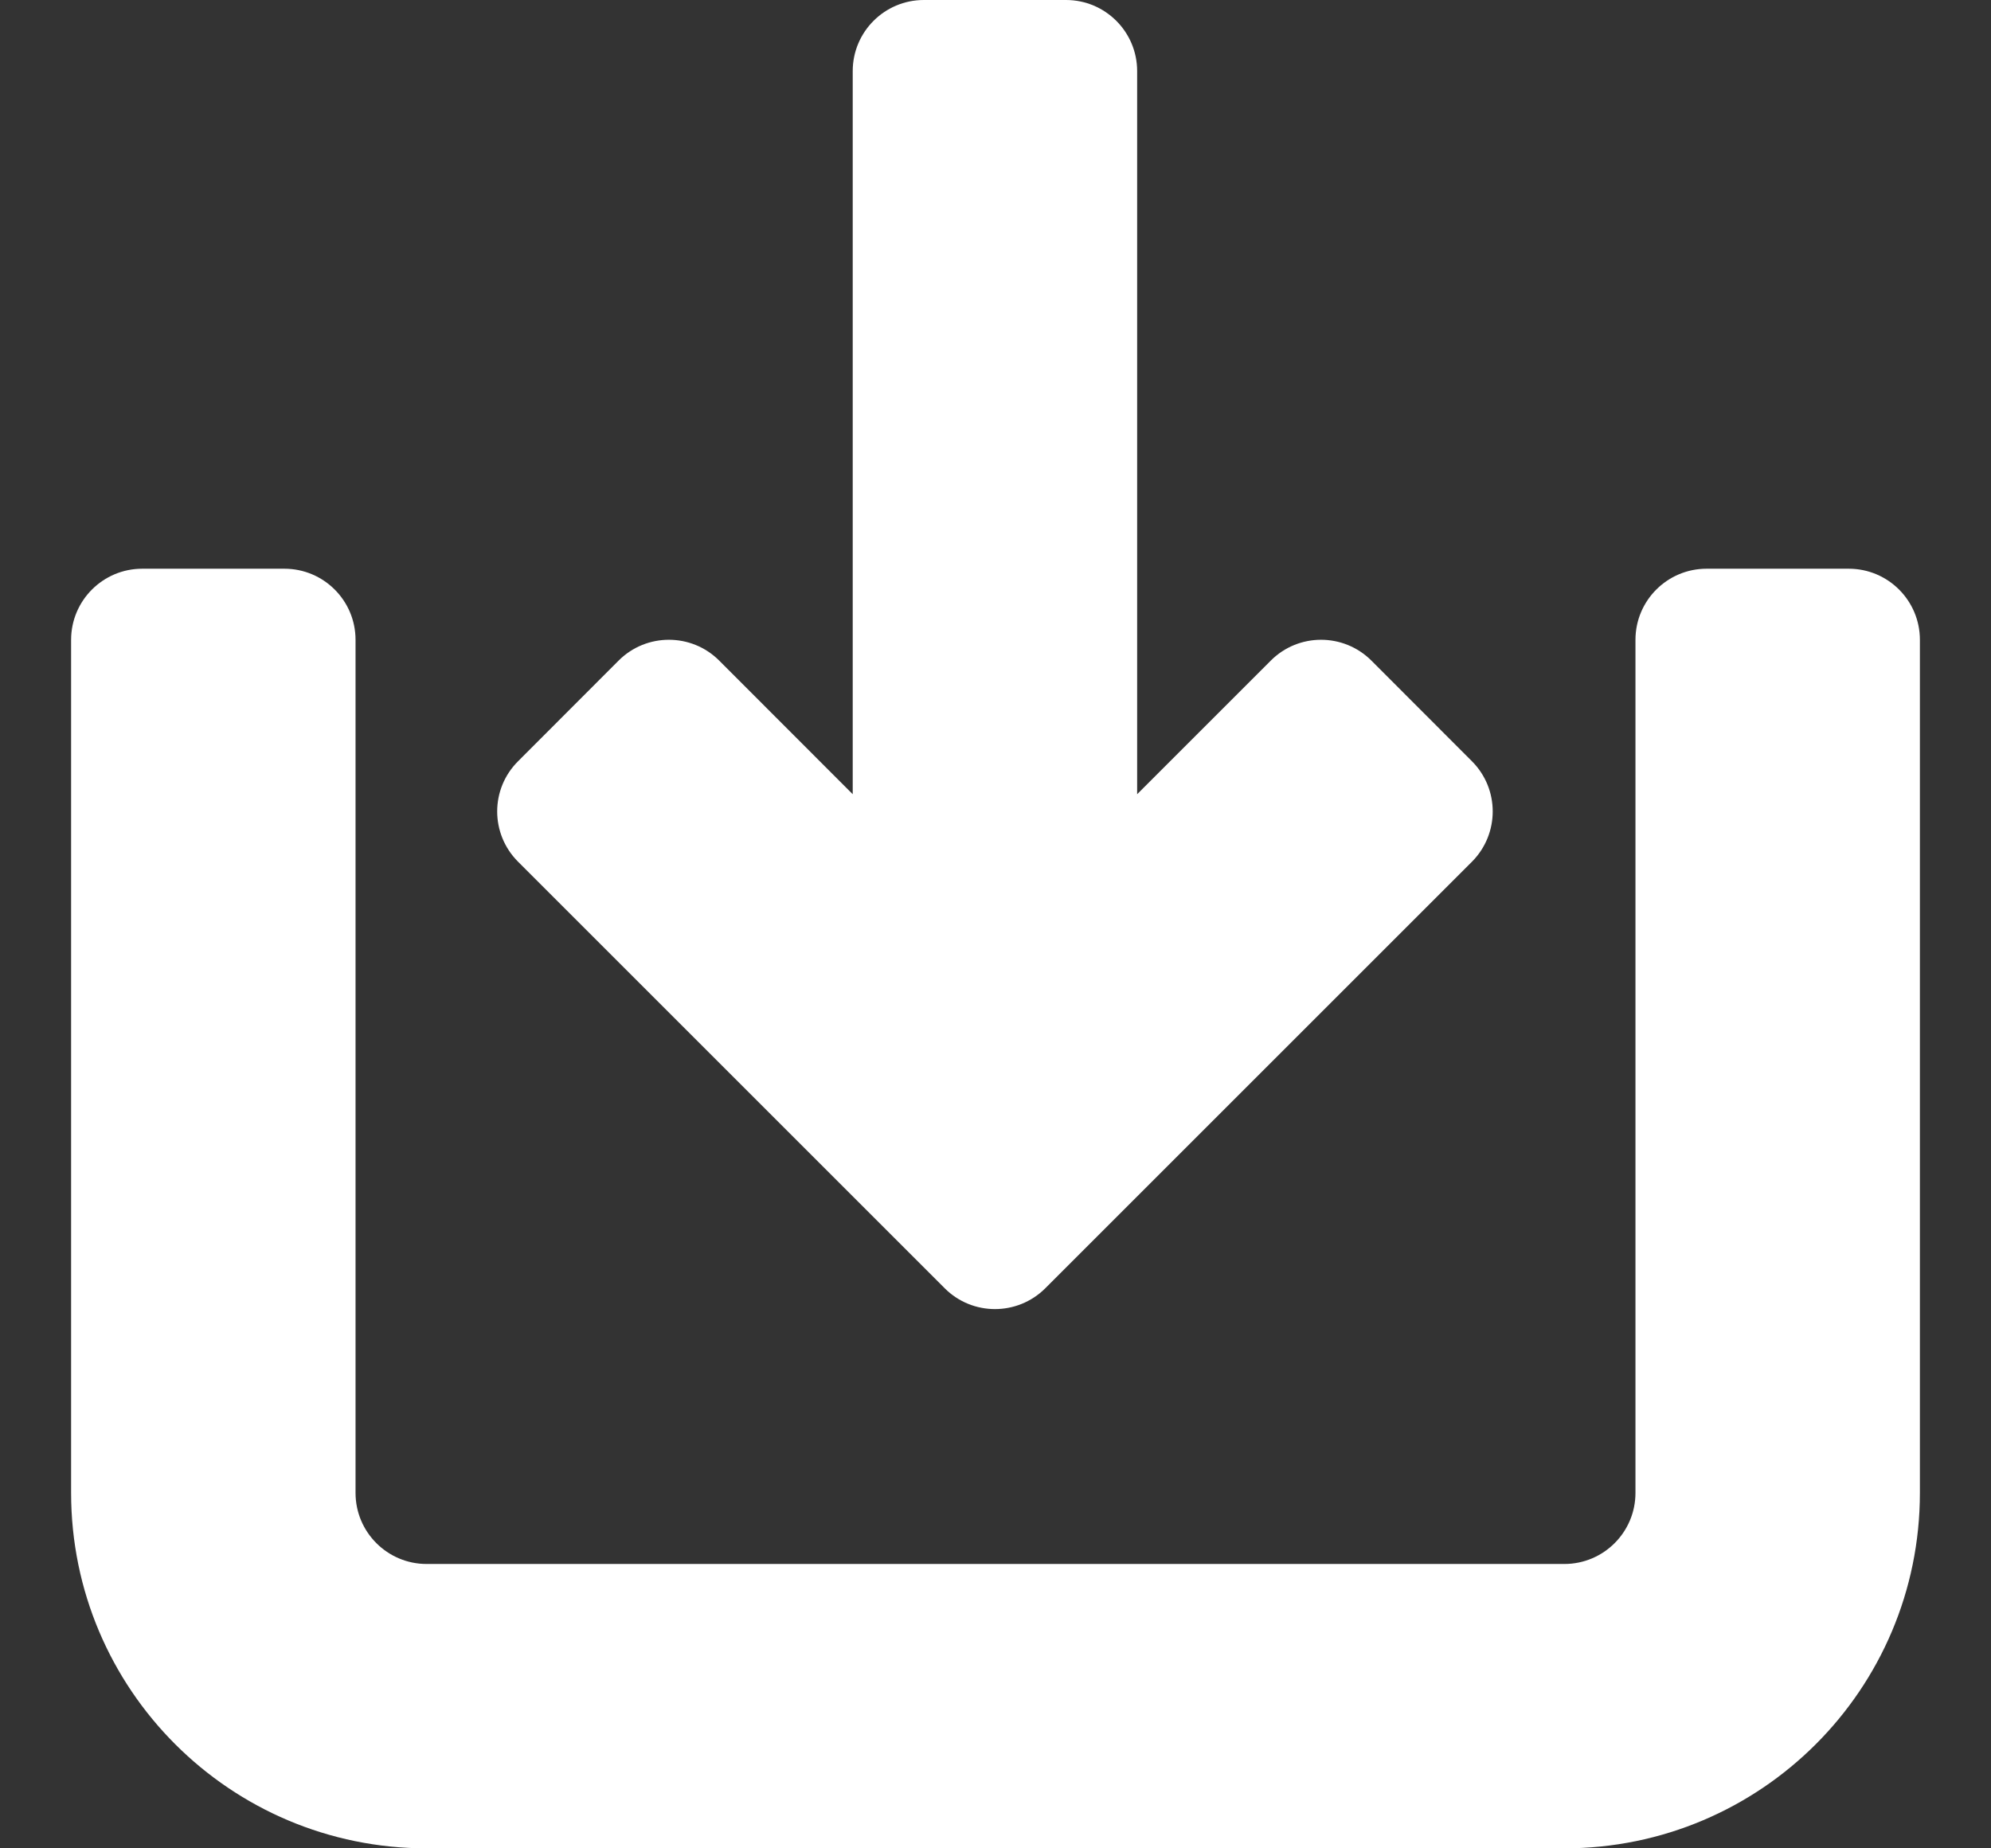
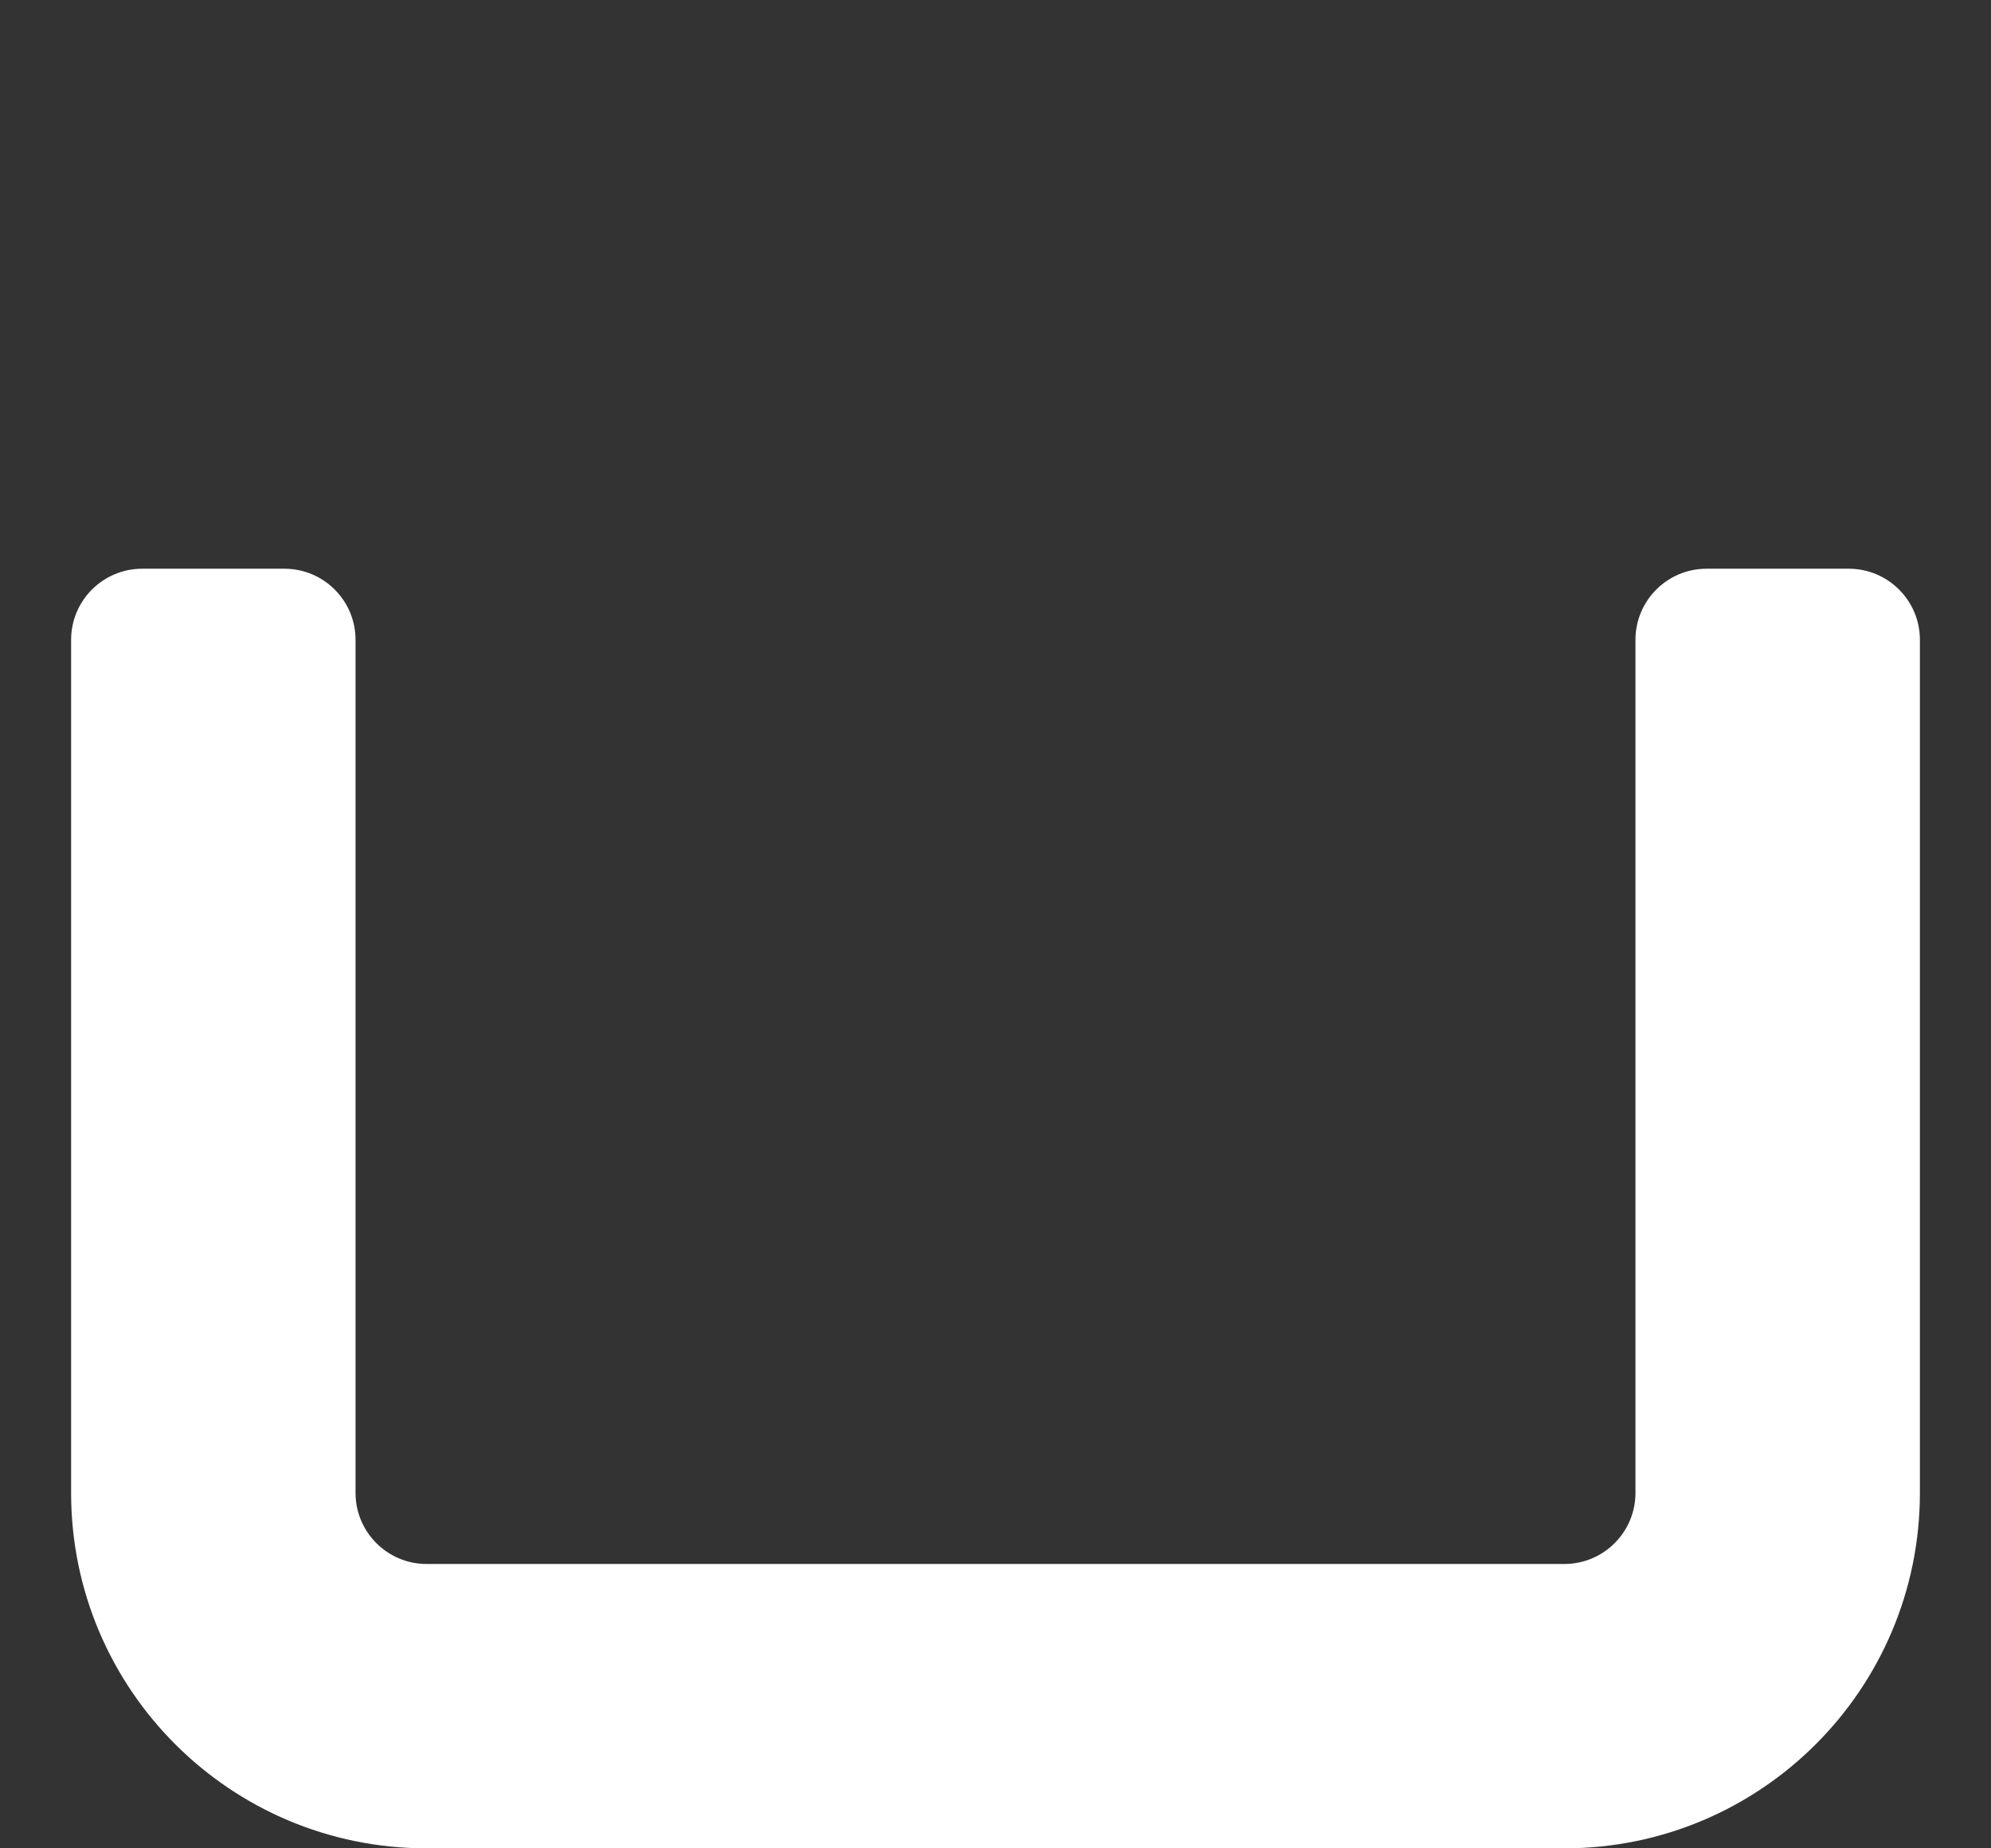
<svg xmlns="http://www.w3.org/2000/svg" width="14" height="13" viewBox="0 0 14 13" fill="none">
  <rect x="0" y="0" width="14" height="13" fill="#333333" stroke="none" />
  <path fill-rule="evenodd" clip-rule="evenodd" d="M2 4C2.276 4 2.5 4.224 2.5 4.5V10.5C2.5 10.776 2.724 11 3 11H11C11.276 11 11.5 10.776 11.5 10.5V4.5C11.5 4.224 11.724 4 12 4H13C13.276 4 13.5 4.224 13.5 4.5V10.5C13.5 11.881 12.381 13 11 13H3C1.619 13 0.5 11.881 0.5 10.5V4.5C0.5 4.224 0.724 4 1 4H2Z" fill="white" />
-   <path fill-rule="evenodd" clip-rule="evenodd" d="M5.996 5.586V0.5C5.996 0.224 6.22 0 6.496 0H7.496C7.772 0 7.996 0.224 7.996 0.5V5.586L8.936 4.646C9.131 4.451 9.447 4.451 9.643 4.646L10.35 5.354C10.545 5.549 10.545 5.865 10.35 6.061L7.35 9.061C7.154 9.256 6.838 9.256 6.643 9.061L3.643 6.061C3.447 5.865 3.447 5.549 3.643 5.354L4.35 4.646C4.545 4.451 4.862 4.451 5.057 4.646L5.996 5.586Z" fill="white" />
</svg>